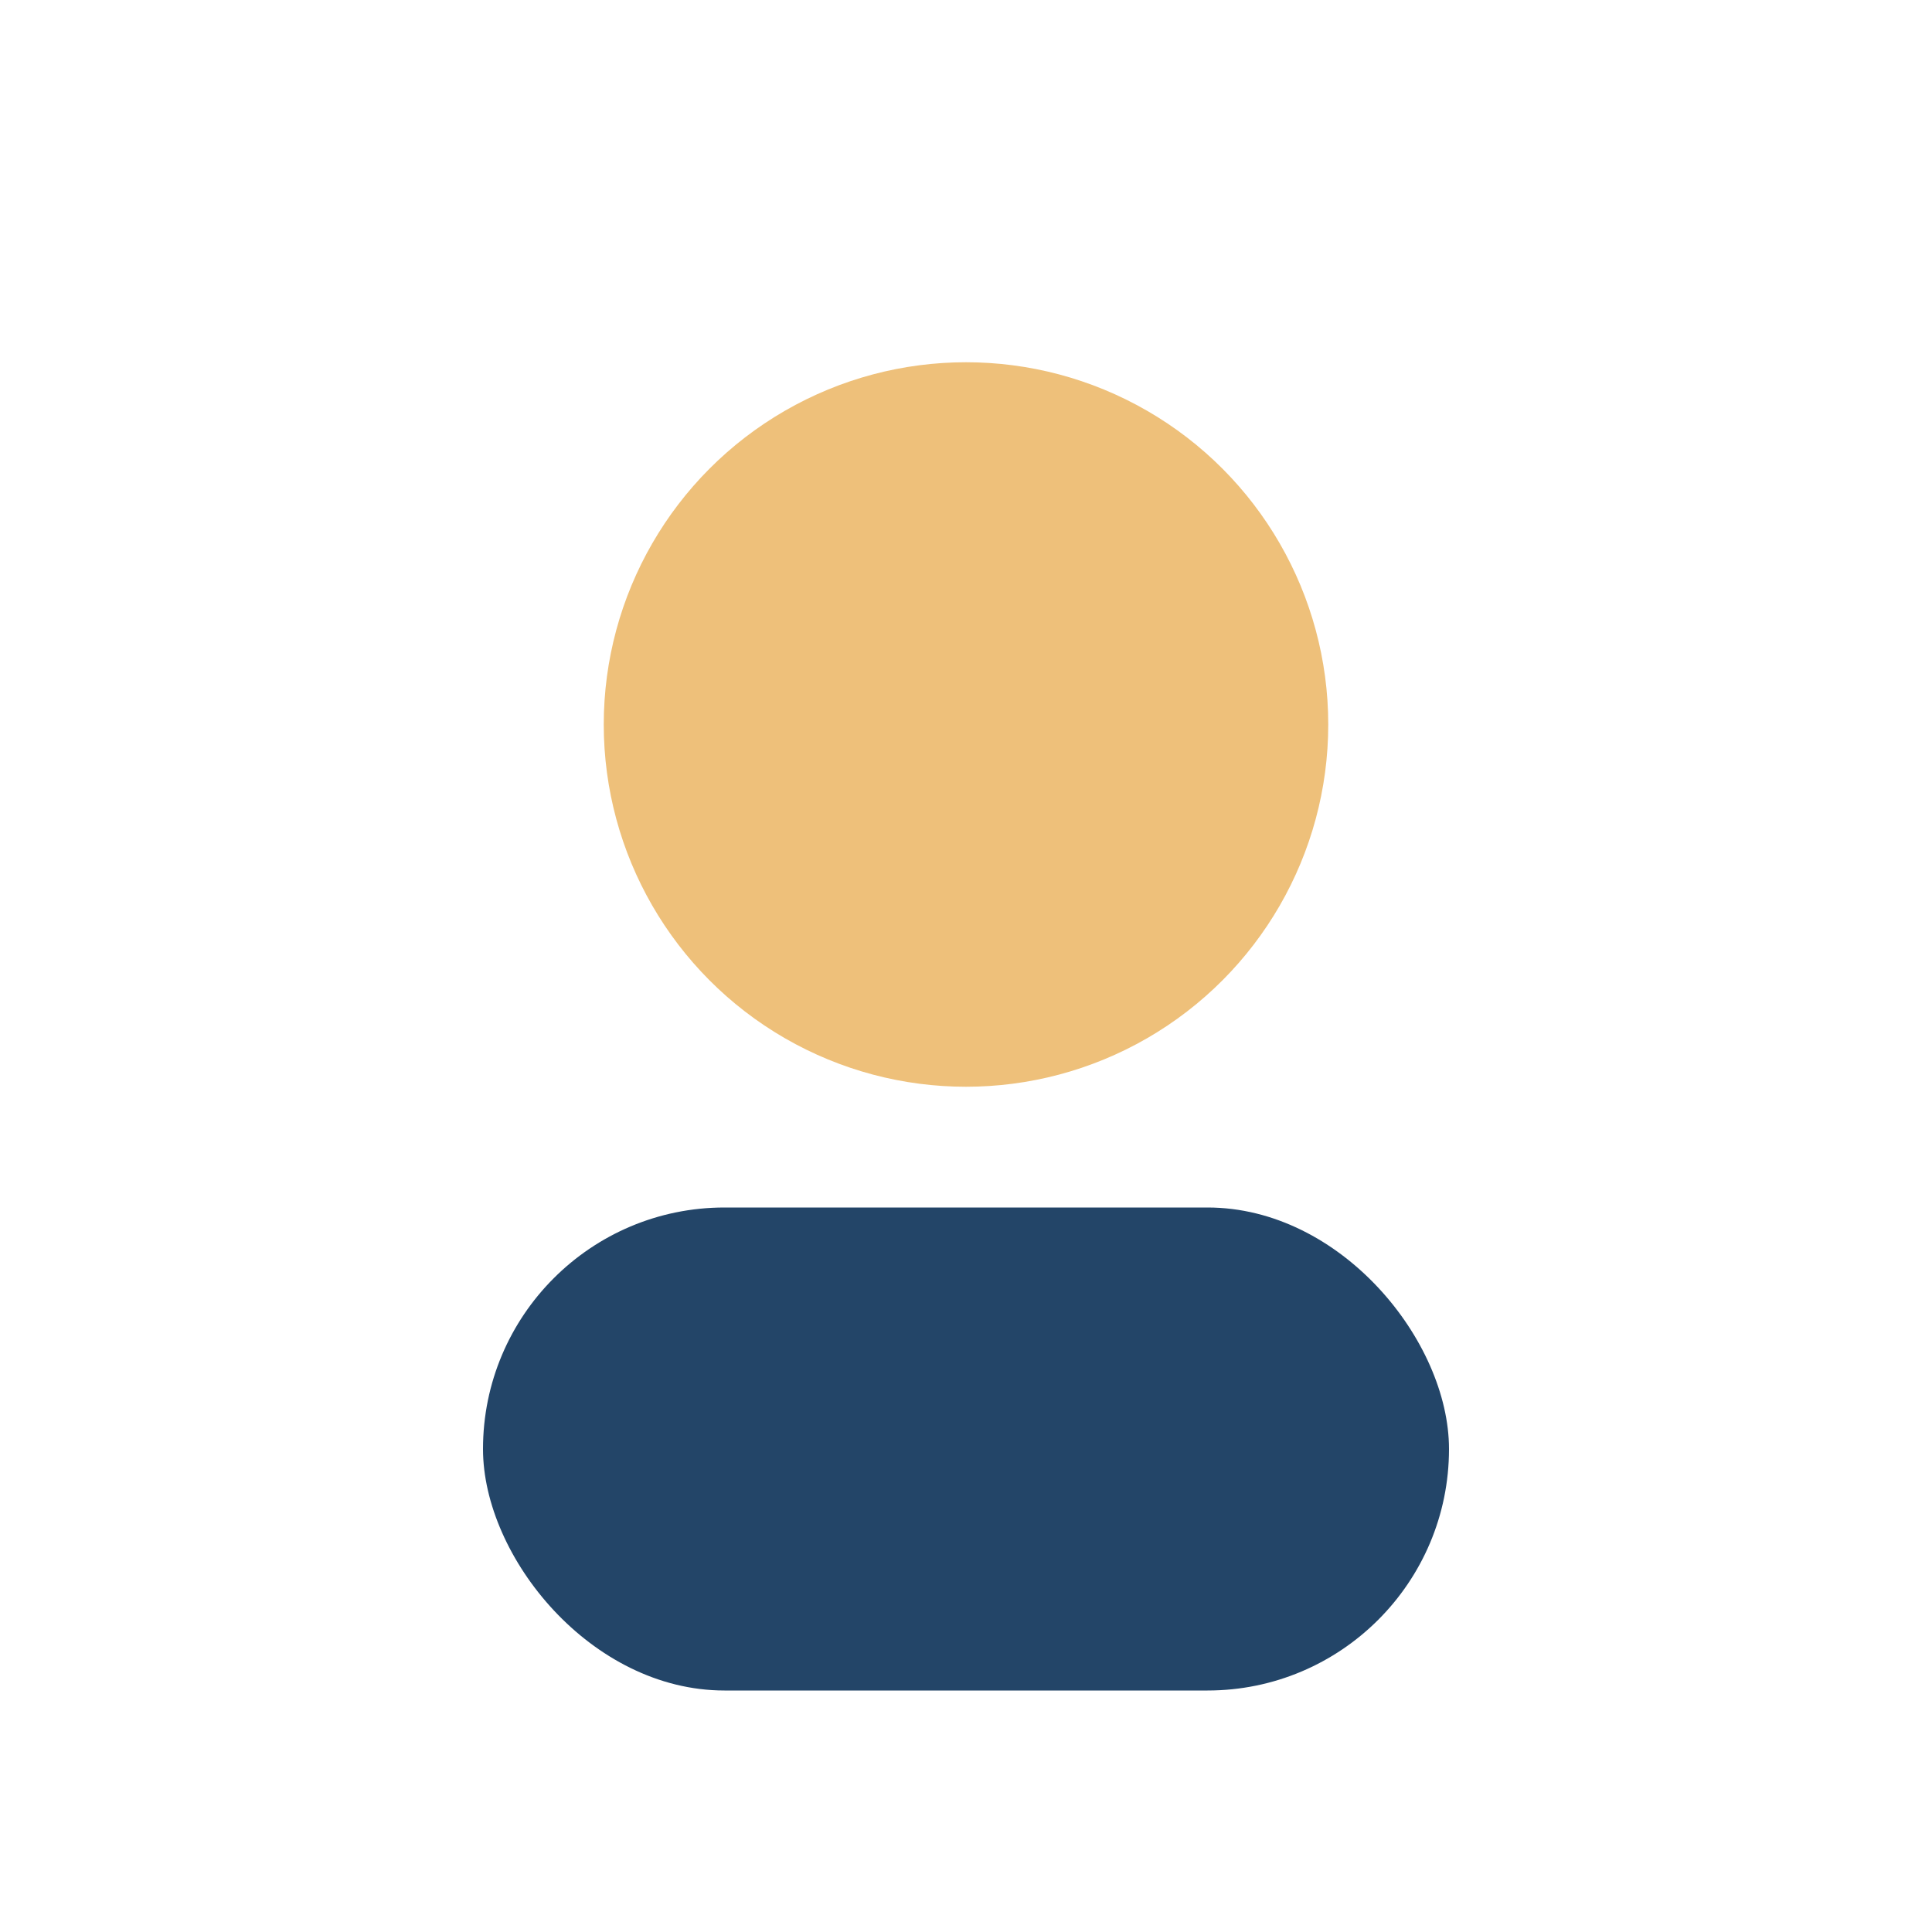
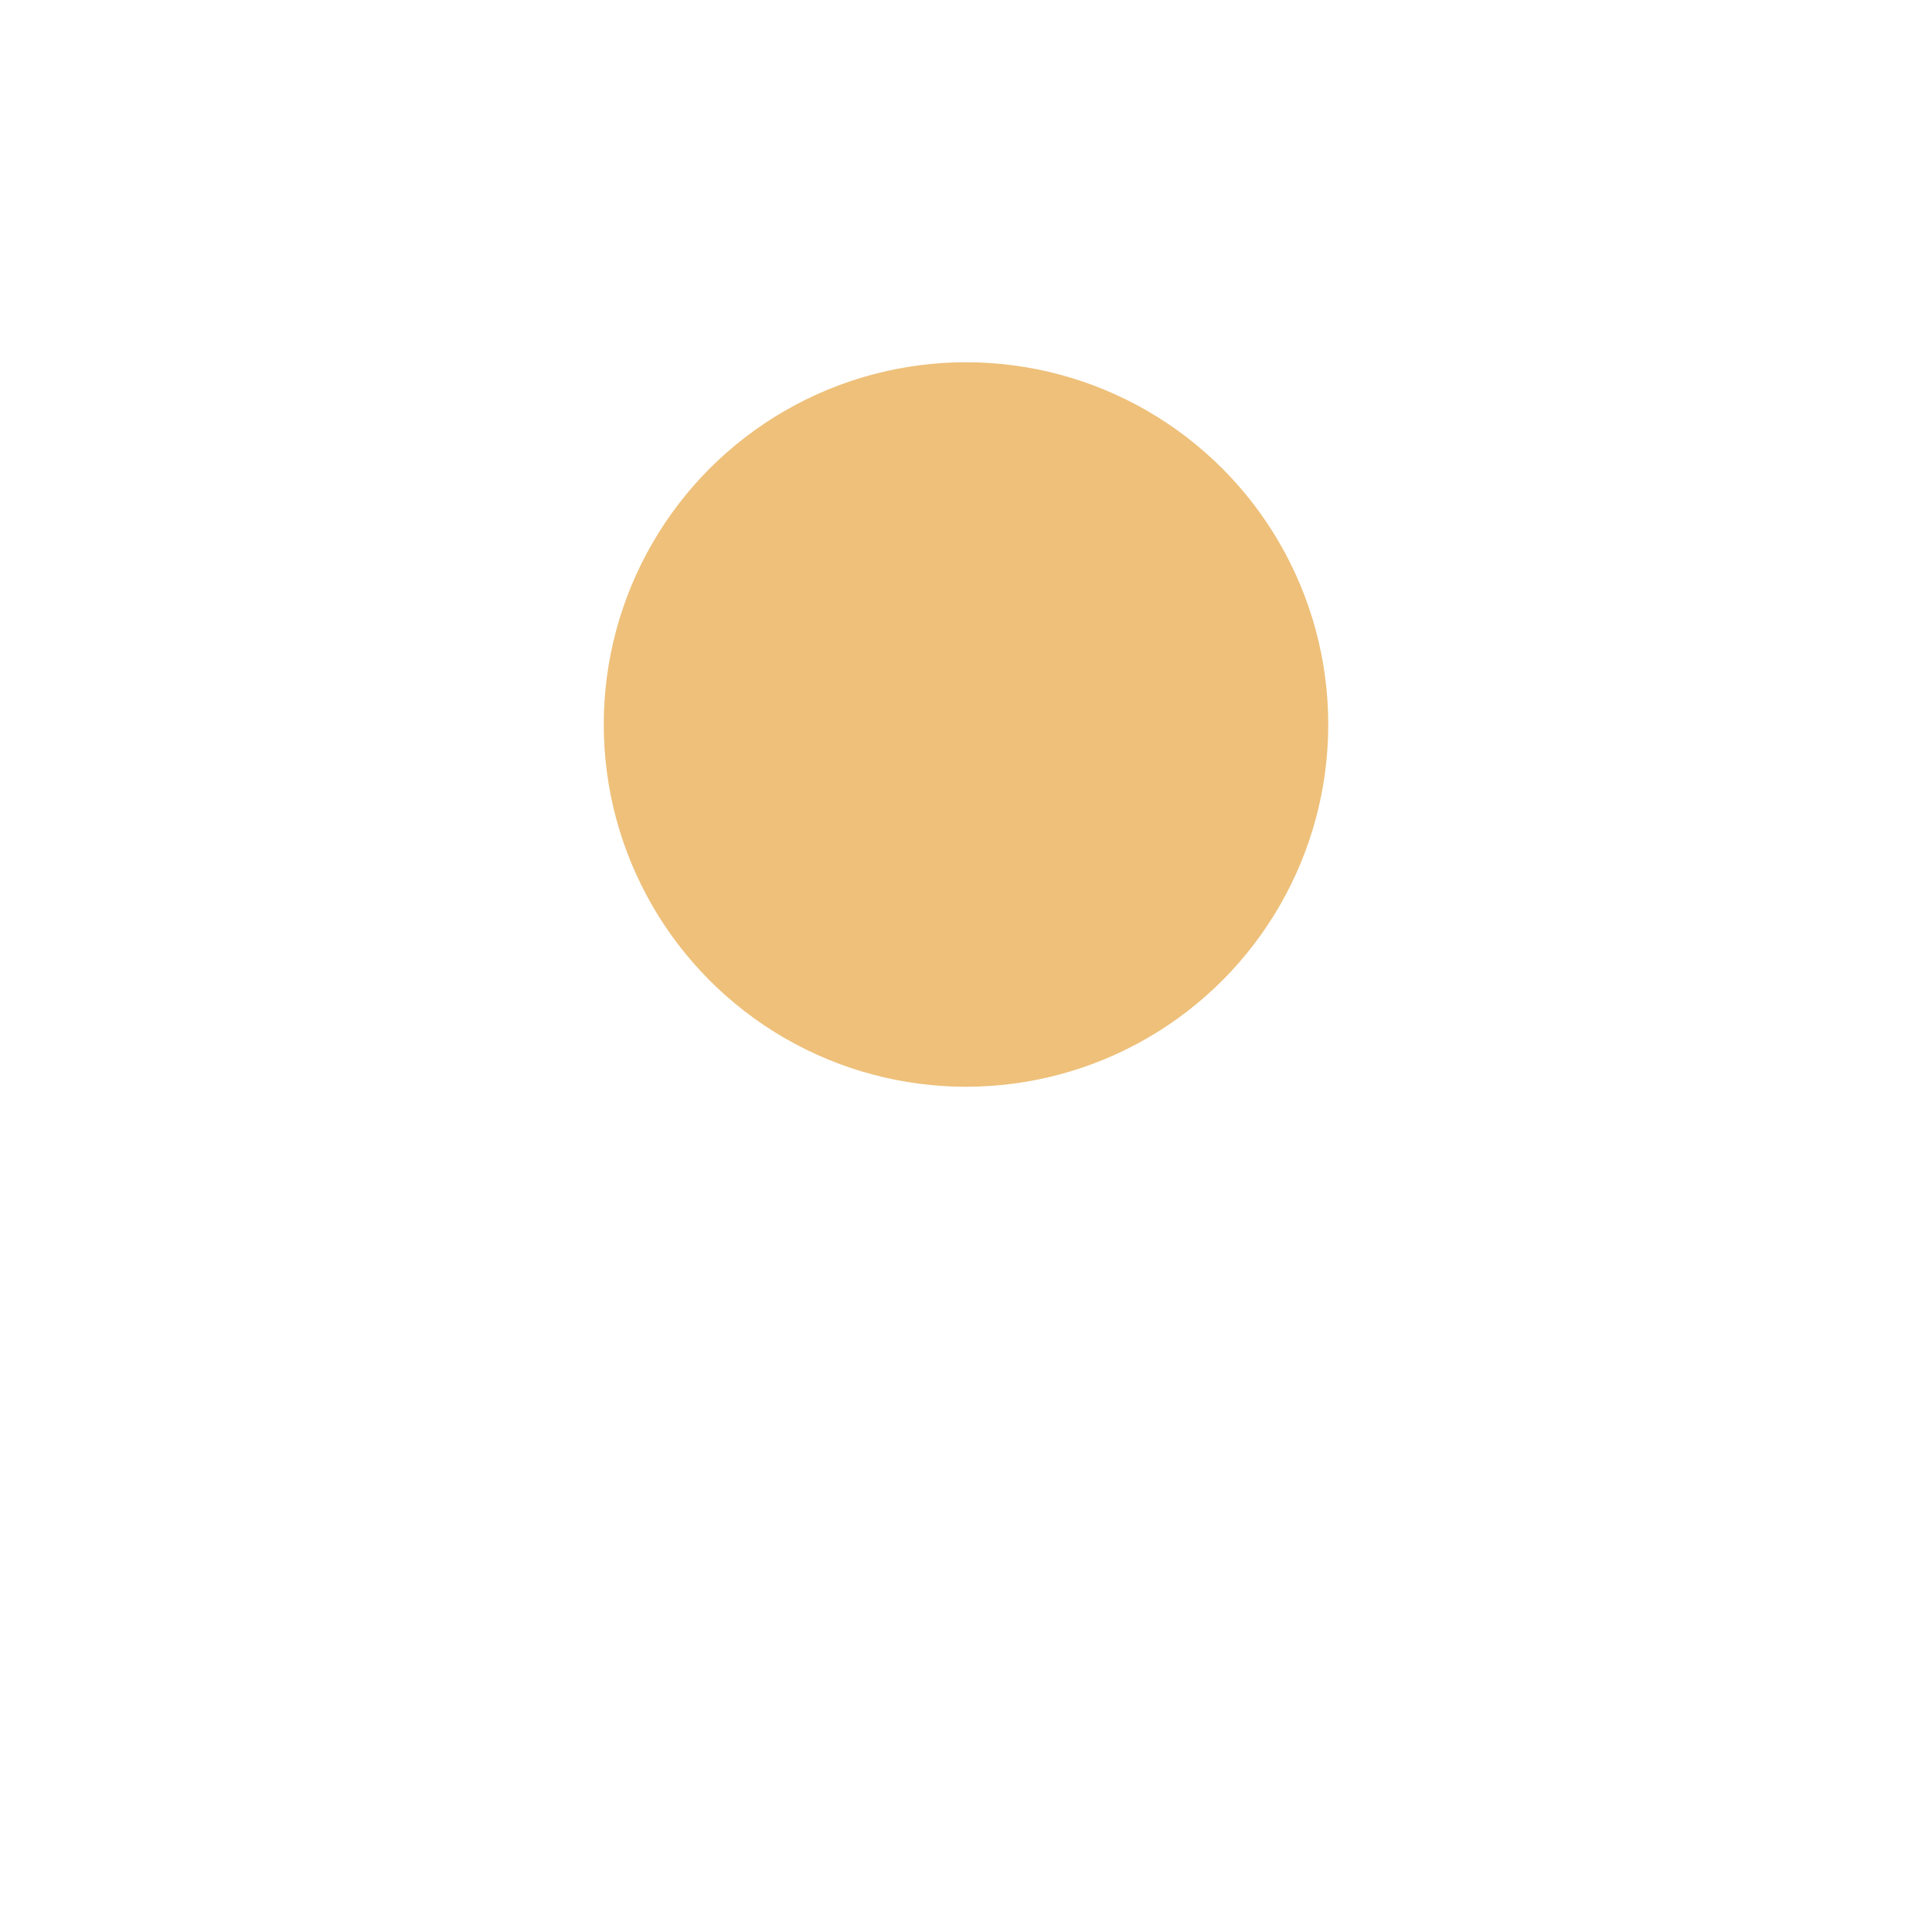
<svg xmlns="http://www.w3.org/2000/svg" width="32" height="32" viewBox="0 0 32 32">
  <circle cx="16" cy="12" r="6" fill="#EEC07A" />
-   <rect x="8" y="20" width="16" height="8" rx="4" fill="#234568" />
</svg>